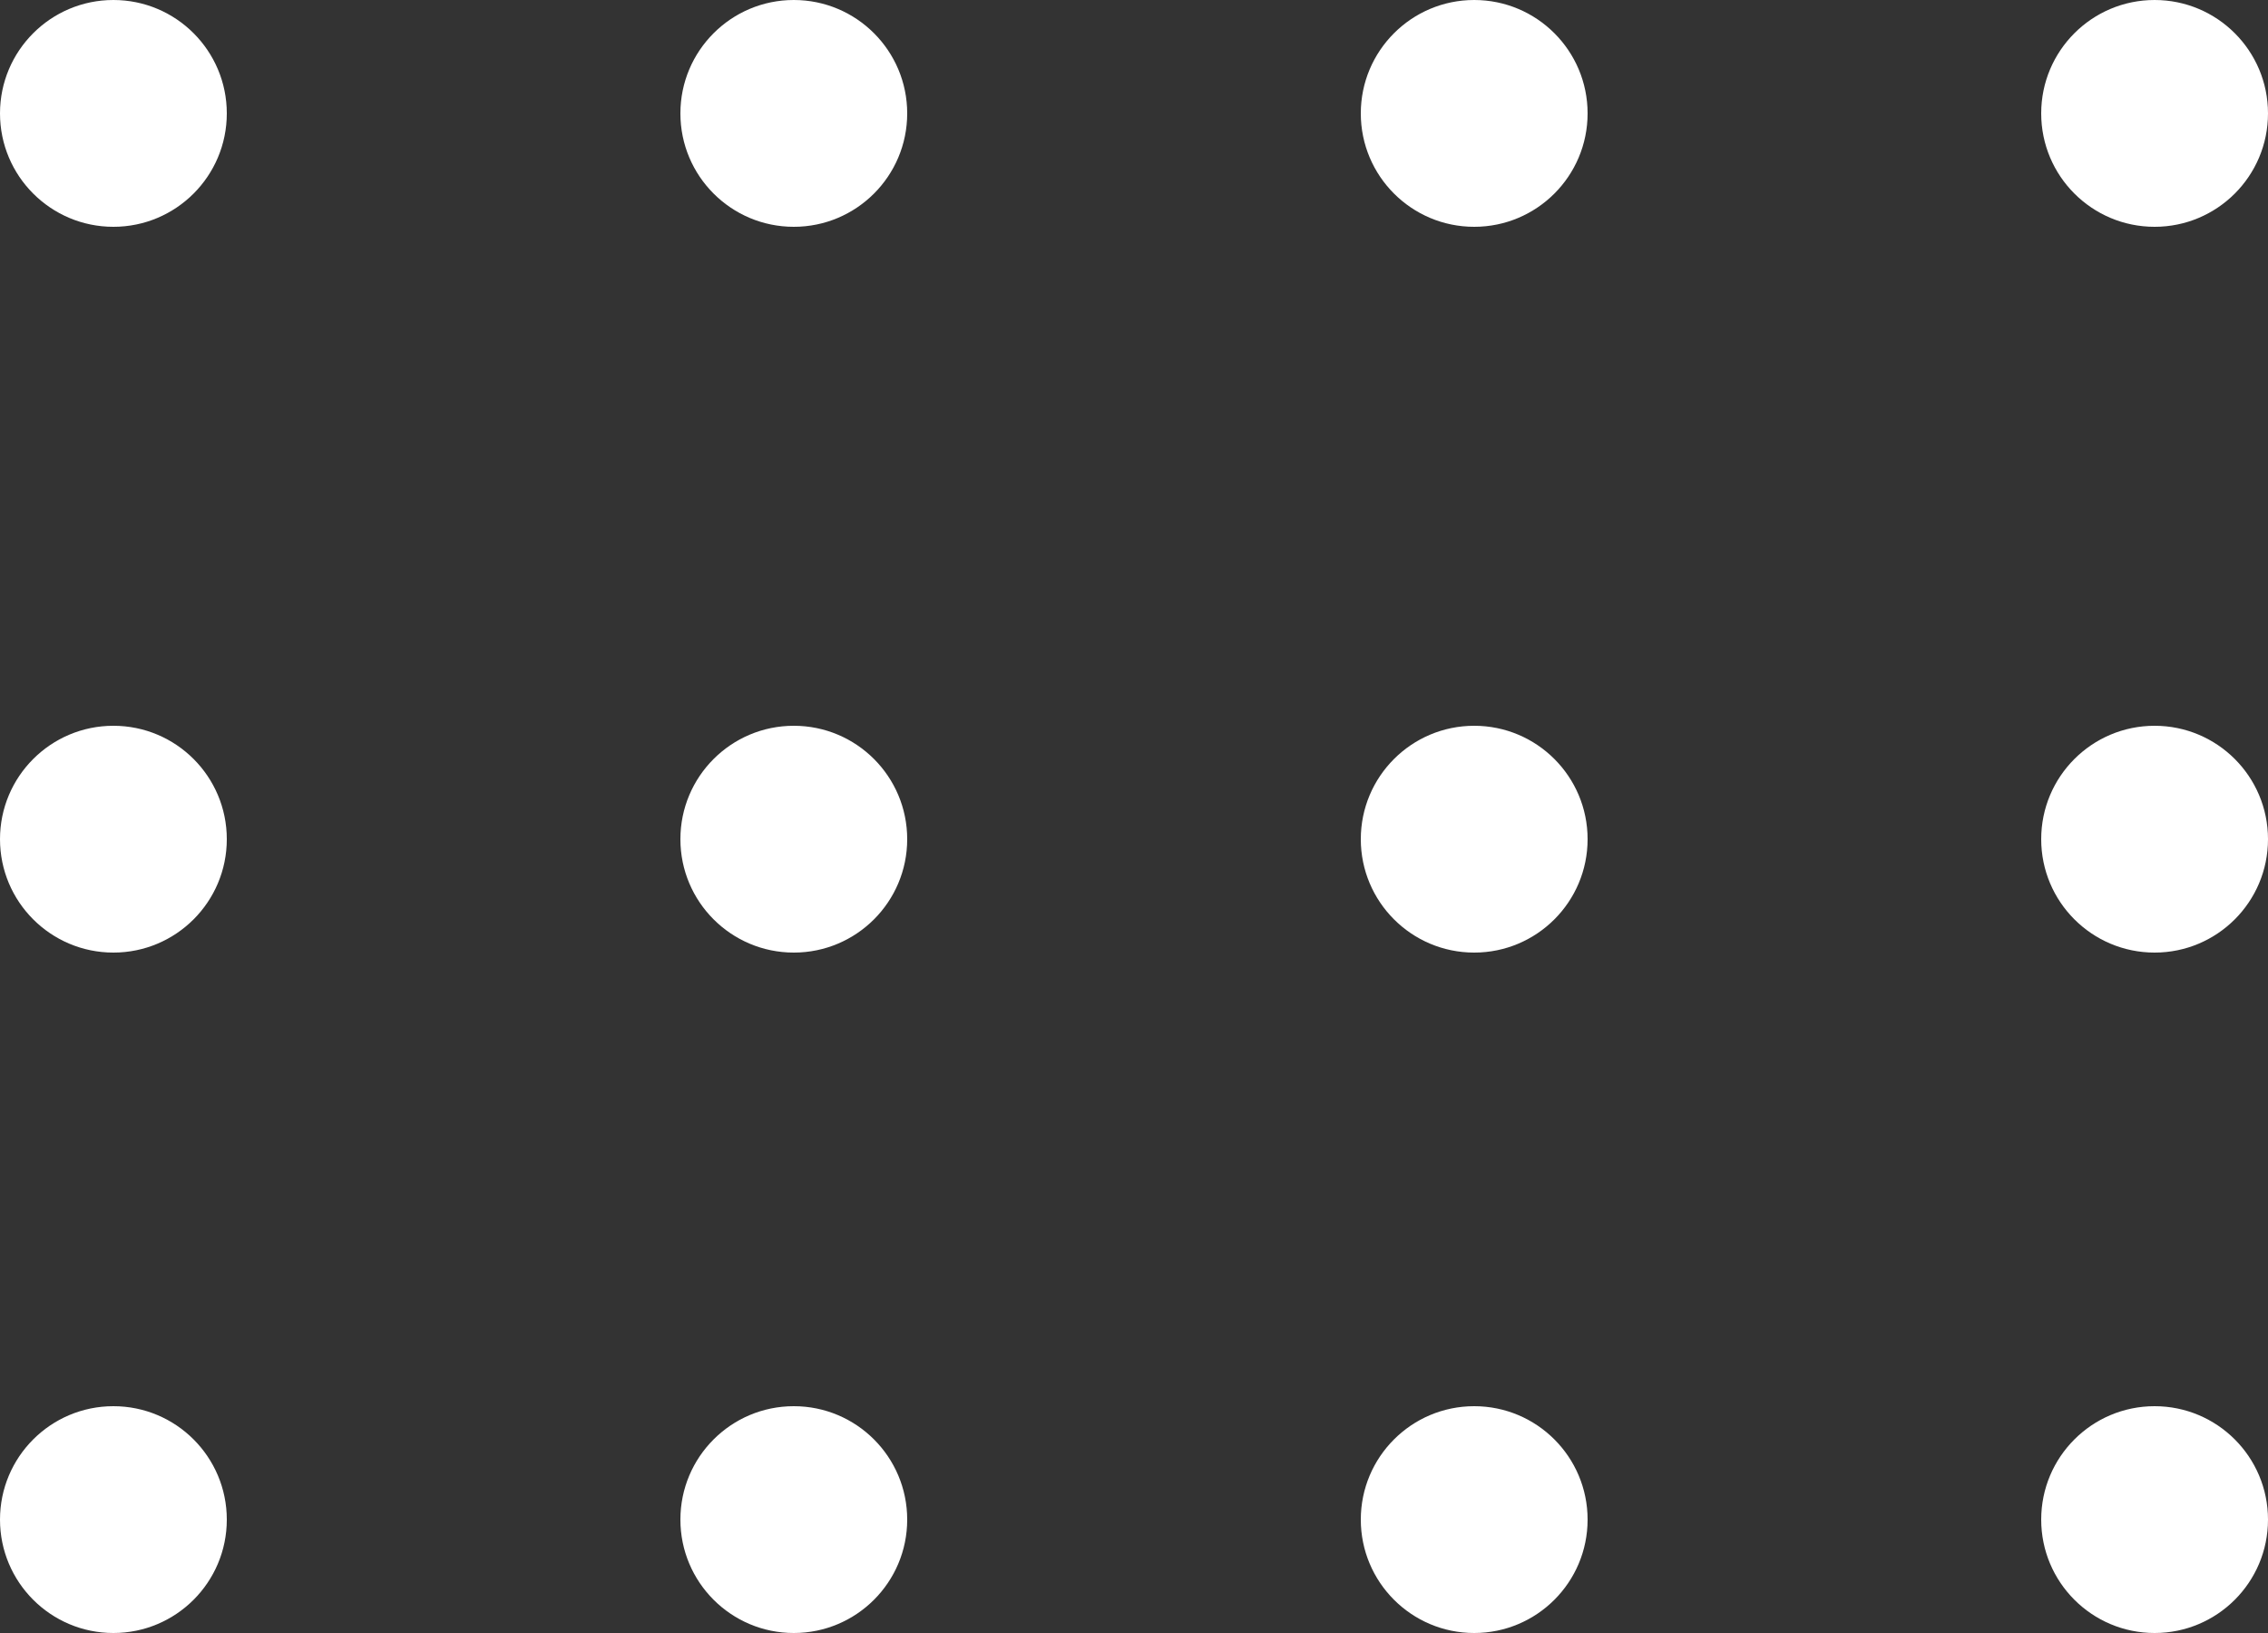
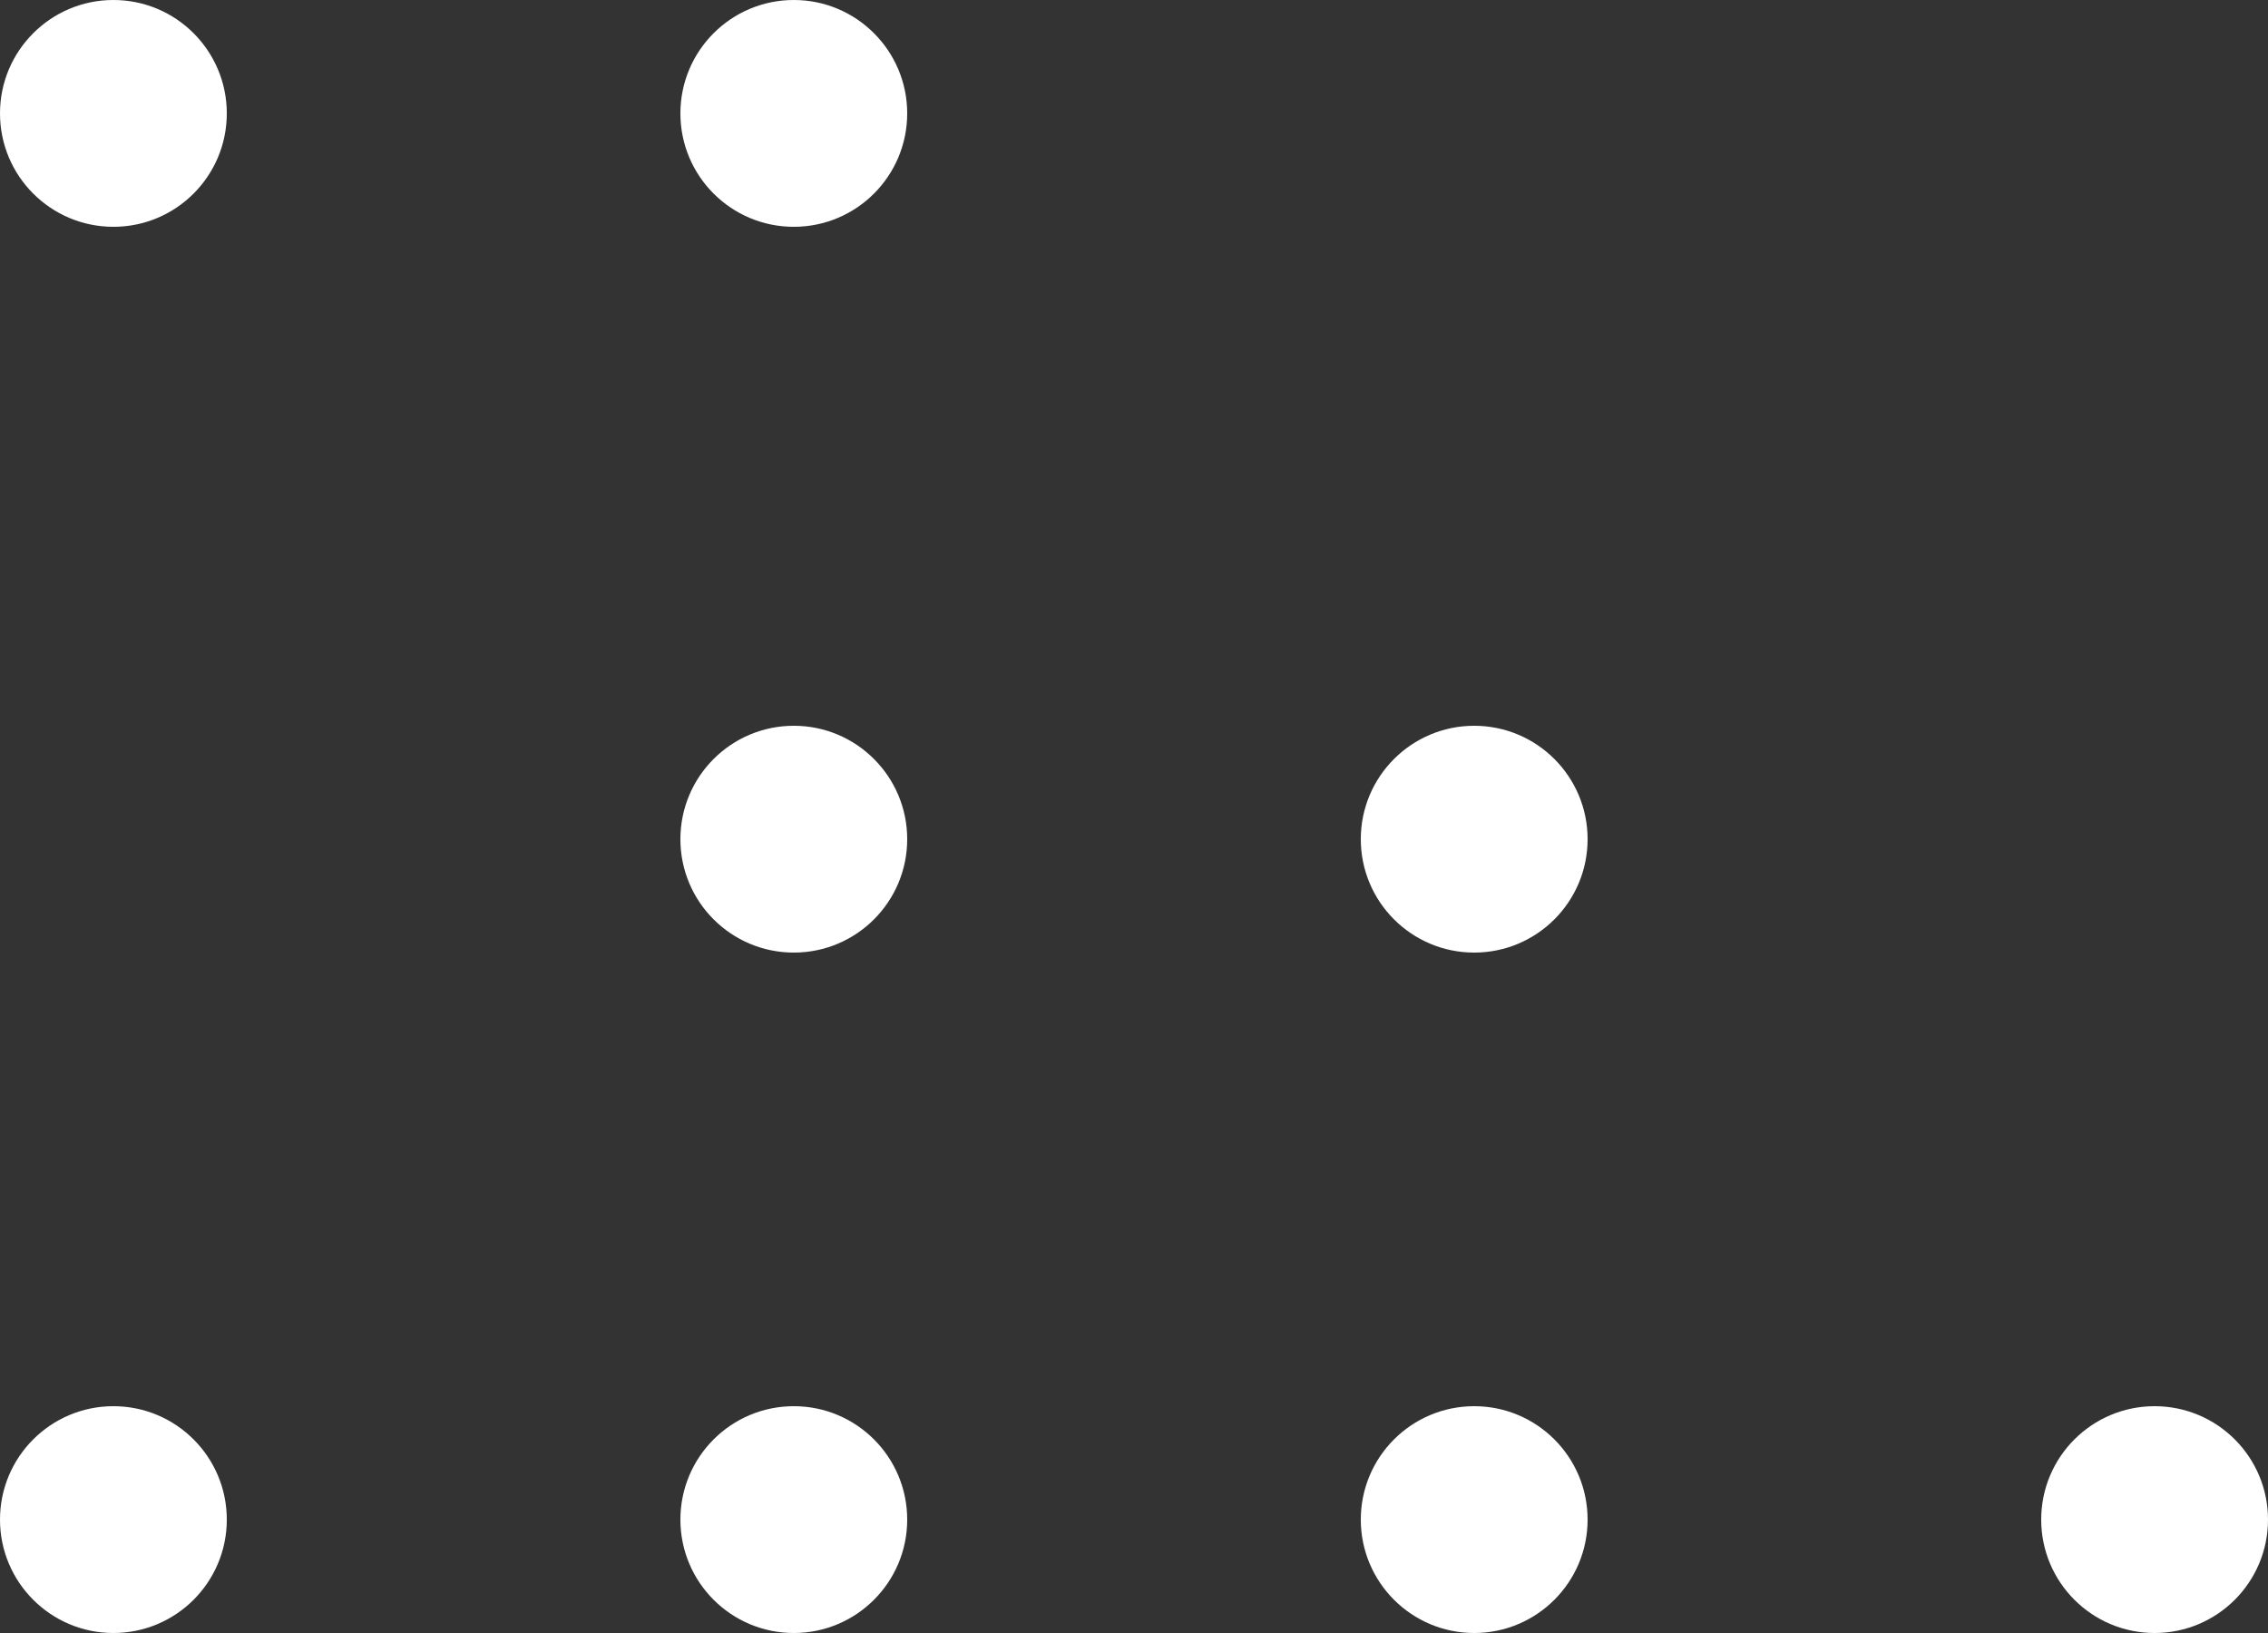
<svg xmlns="http://www.w3.org/2000/svg" width="150" height="108" viewBox="0 0 150 108">
  <rect x="0" y="0" width="150" height="108" fill="#333333" stroke="none" />
  <g id="points" transform="translate(-443 -1065)">
    <circle id="Ellipse_71" data-name="Ellipse 71" cx="7.5" cy="7.5" r="7.5" transform="translate(443 1065)" fill="#fff" />
    <circle id="Ellipse_70" data-name="Ellipse 70" cx="7.5" cy="7.5" r="7.5" transform="translate(488 1065)" fill="#fff" />
-     <circle id="Ellipse_69" data-name="Ellipse 69" cx="7.5" cy="7.5" r="7.5" transform="translate(533 1065)" fill="#fff" />
-     <circle id="Ellipse_68" data-name="Ellipse 68" cx="7.5" cy="7.5" r="7.5" transform="translate(578 1065)" fill="#fff" />
-     <circle id="Ellipse_60" data-name="Ellipse 60" cx="7.5" cy="7.5" r="7.5" transform="translate(443 1113)" fill="#fff" />
    <circle id="Ellipse_67" data-name="Ellipse 67" cx="7.5" cy="7.5" r="7.5" transform="translate(443 1158)" fill="#fff" />
    <circle id="Ellipse_61" data-name="Ellipse 61" cx="7.5" cy="7.5" r="7.5" transform="translate(488 1113)" fill="#fff" />
    <circle id="Ellipse_66" data-name="Ellipse 66" cx="7.5" cy="7.5" r="7.5" transform="translate(488 1158)" fill="#fff" />
    <circle id="Ellipse_62" data-name="Ellipse 62" cx="7.5" cy="7.5" r="7.5" transform="translate(533 1113)" fill="#fff" />
    <circle id="Ellipse_65" data-name="Ellipse 65" cx="7.5" cy="7.5" r="7.5" transform="translate(533 1158)" fill="#fff" />
-     <circle id="Ellipse_63" data-name="Ellipse 63" cx="7.5" cy="7.5" r="7.5" transform="translate(578 1113)" fill="#fff" />
    <circle id="Ellipse_64" data-name="Ellipse 64" cx="7.5" cy="7.5" r="7.5" transform="translate(578 1158)" fill="#fff" />
  </g>
</svg>